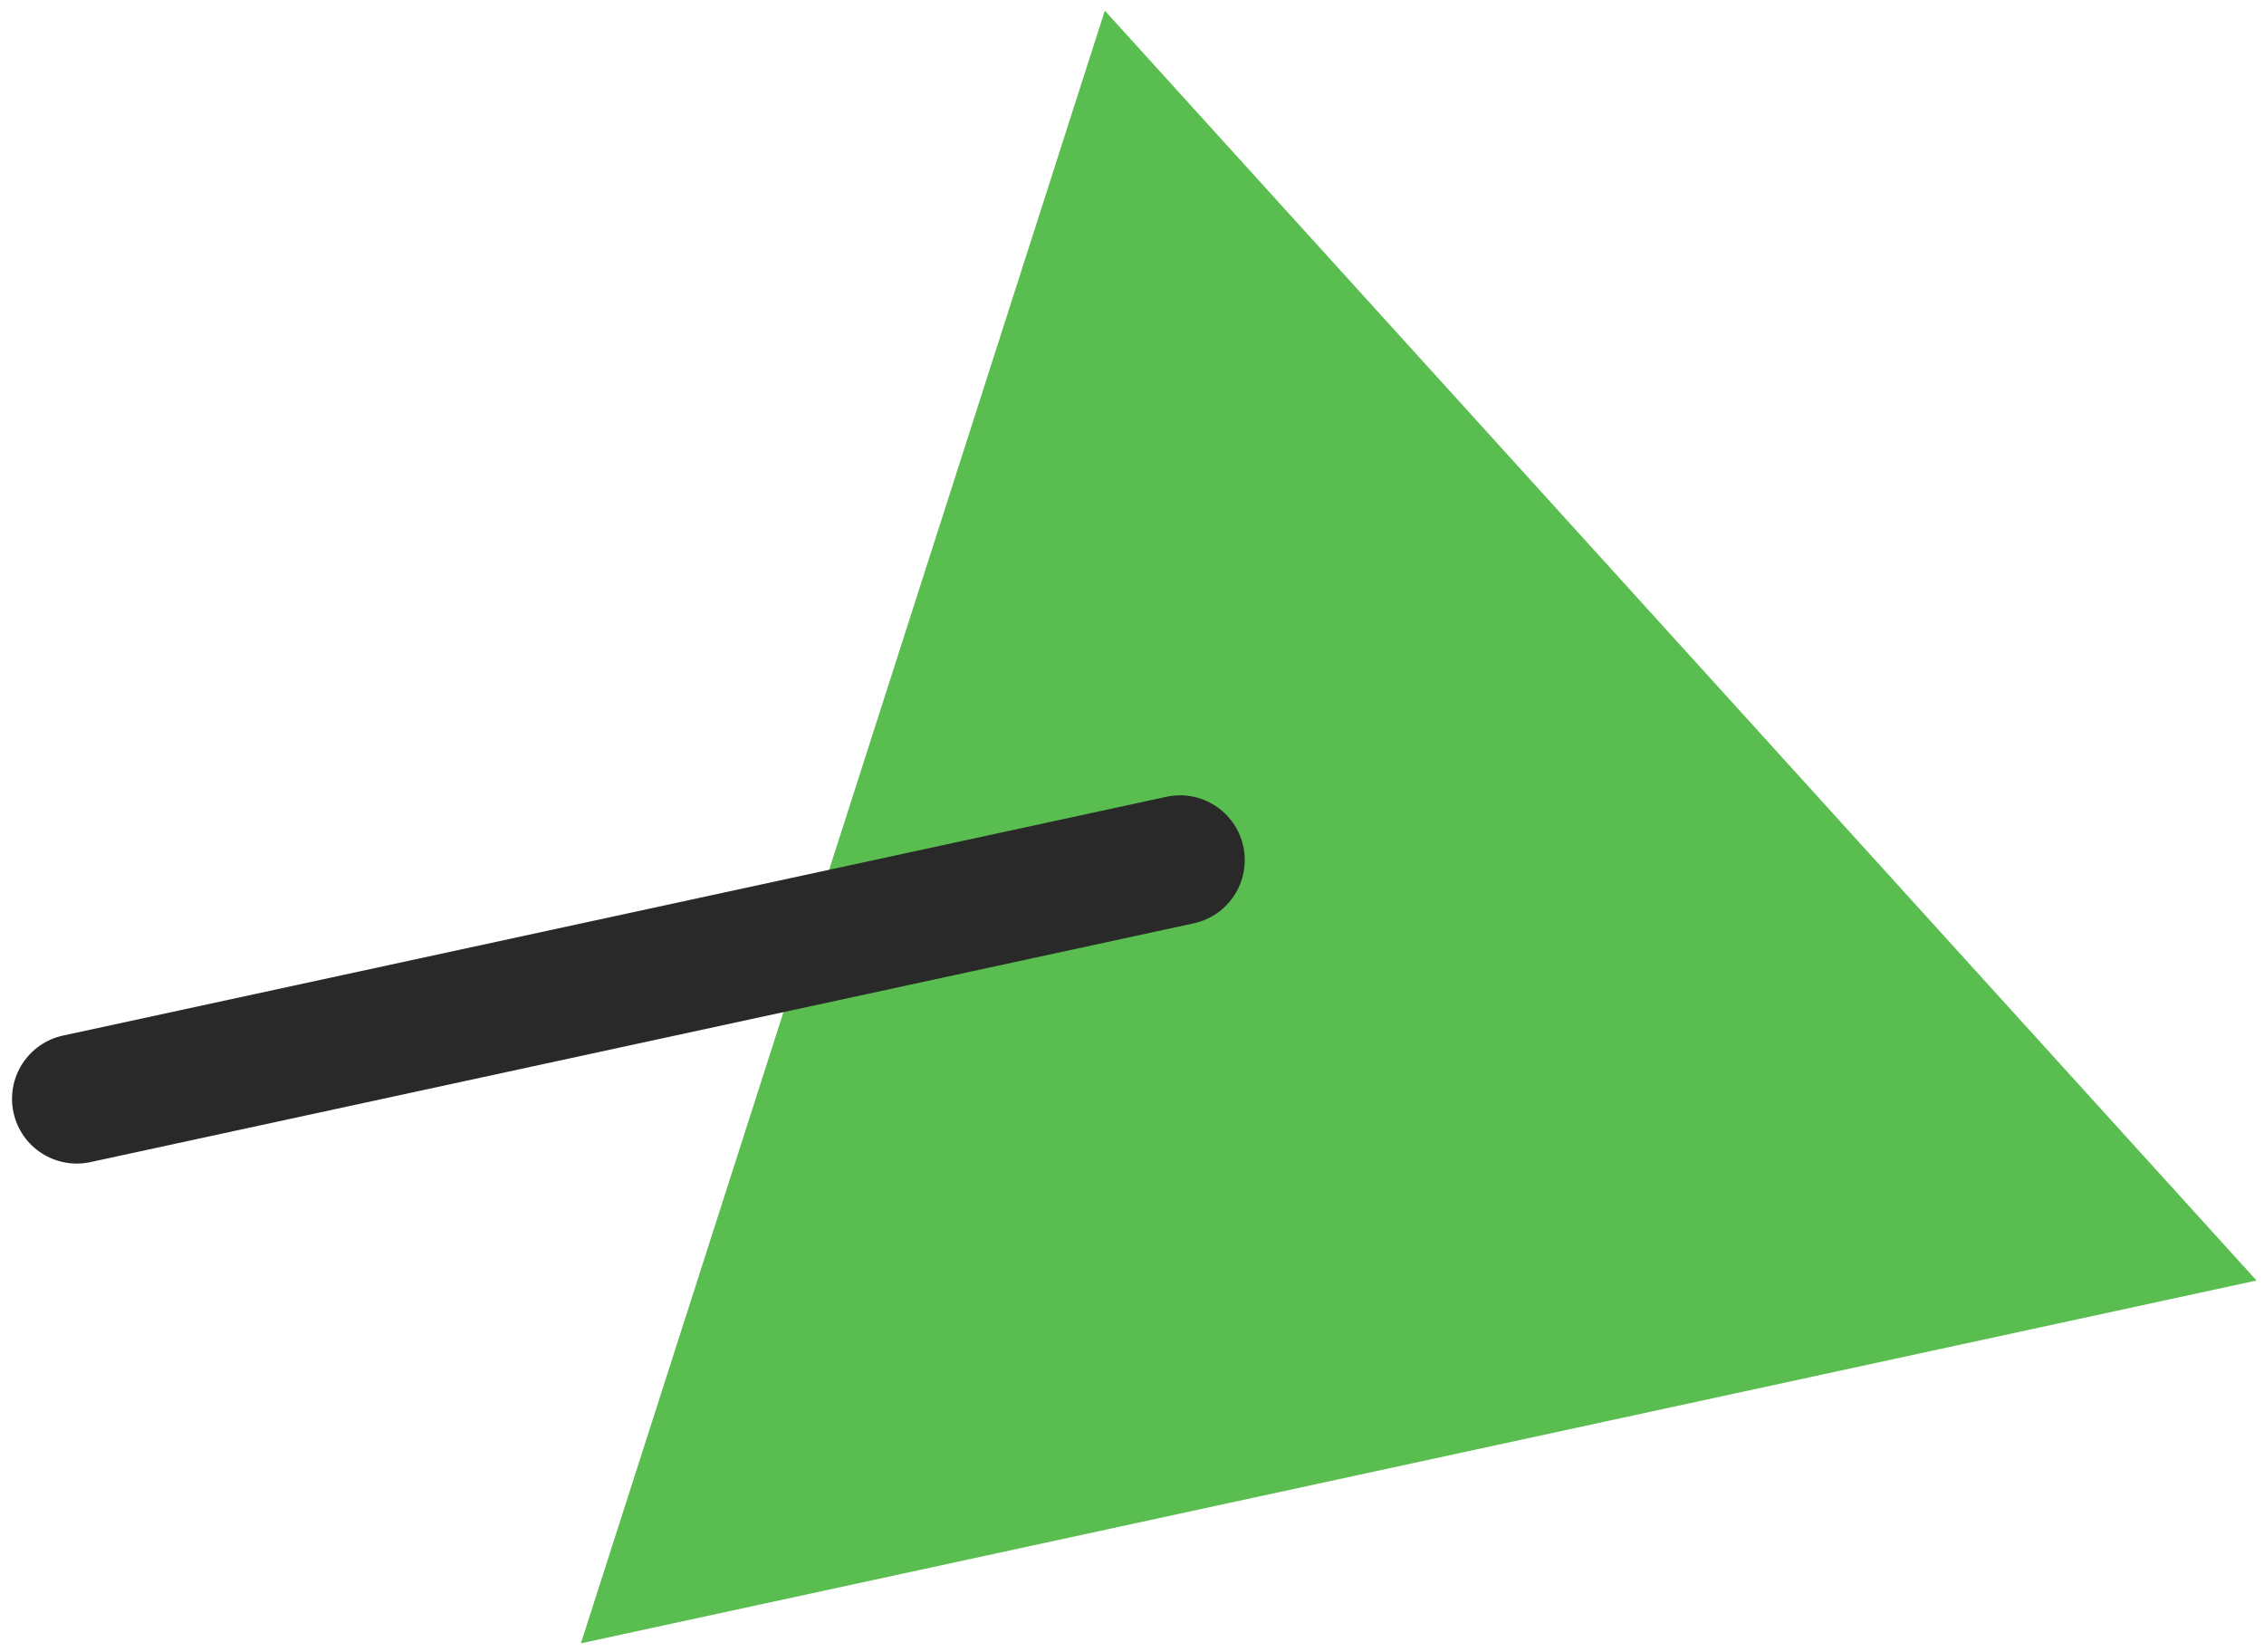
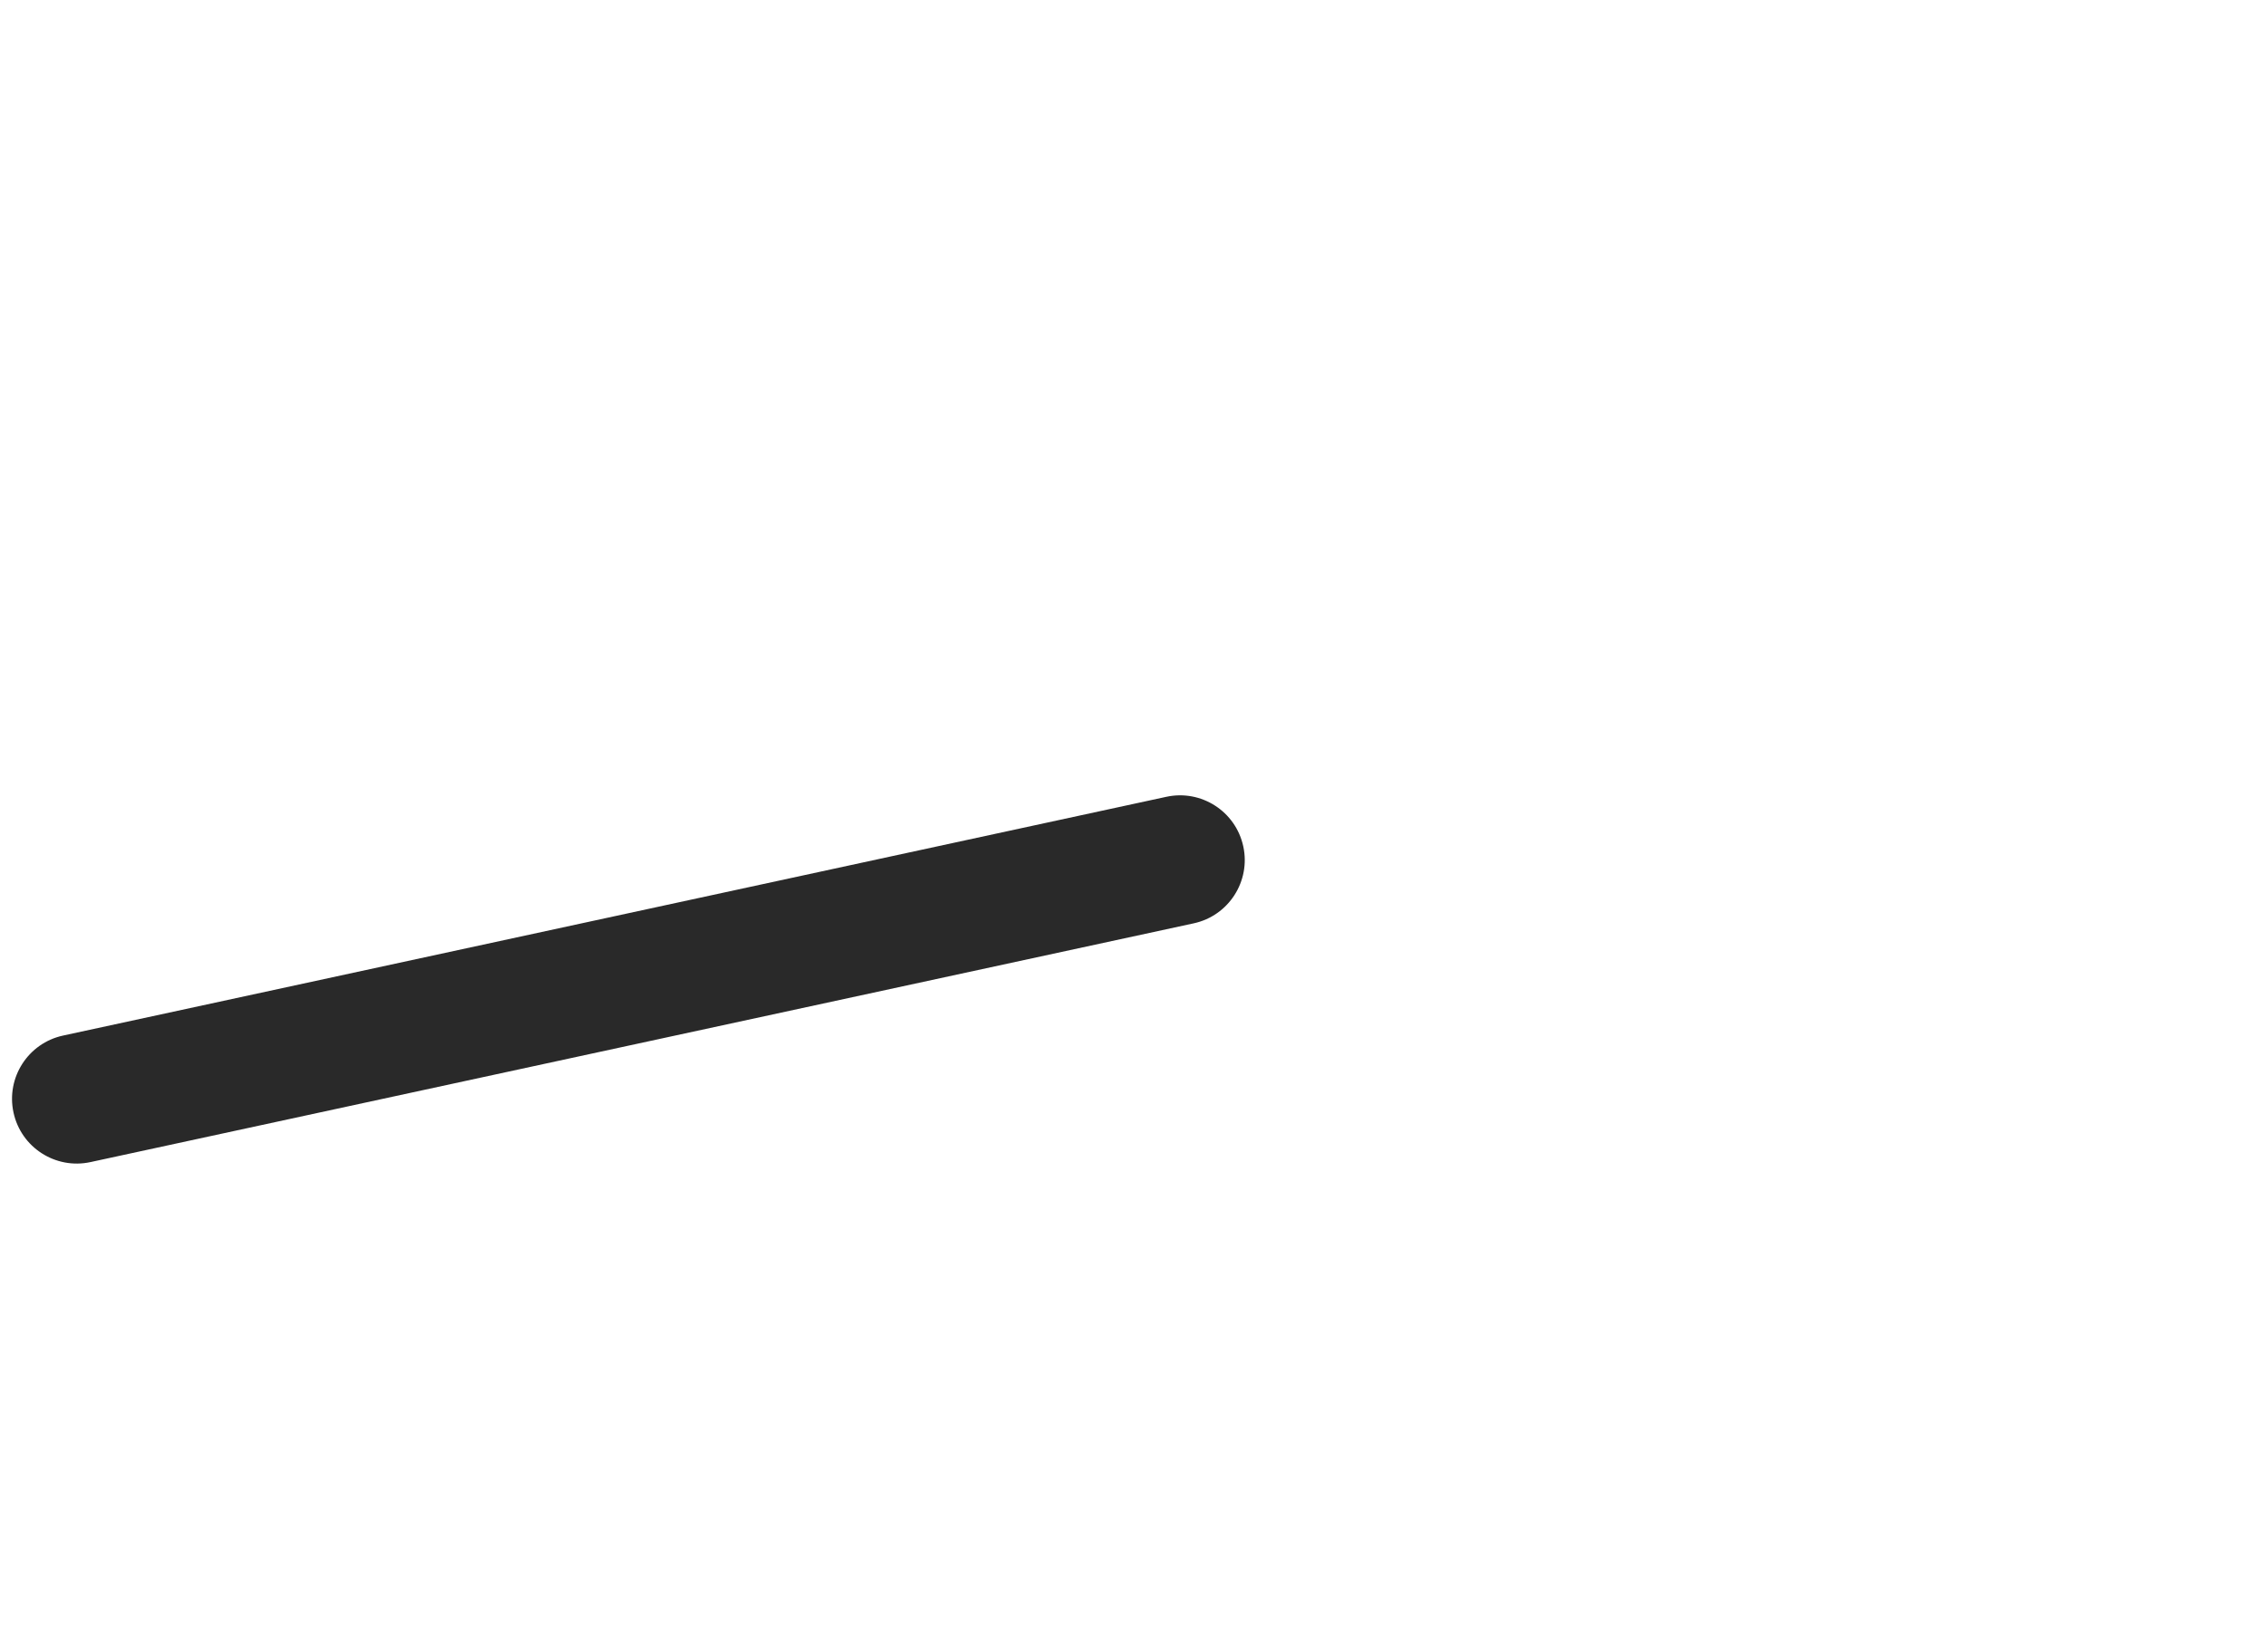
<svg xmlns="http://www.w3.org/2000/svg" width="85" height="62" viewBox="0 0 85 62" fill="none">
-   <path d="M41.48 0.4L21.81 61.69L84.72 48.07L41.48 0.4Z" fill="#59BE4F" />
  <path d="M43.789 29.912L2.368 38.875C1.056 39.159 0.223 40.452 0.507 41.764C0.79 43.075 2.084 43.909 3.396 43.625L44.817 34.662C46.129 34.378 46.962 33.084 46.678 31.773C46.394 30.461 45.101 29.628 43.789 29.912Z" fill="#292929" />
</svg>